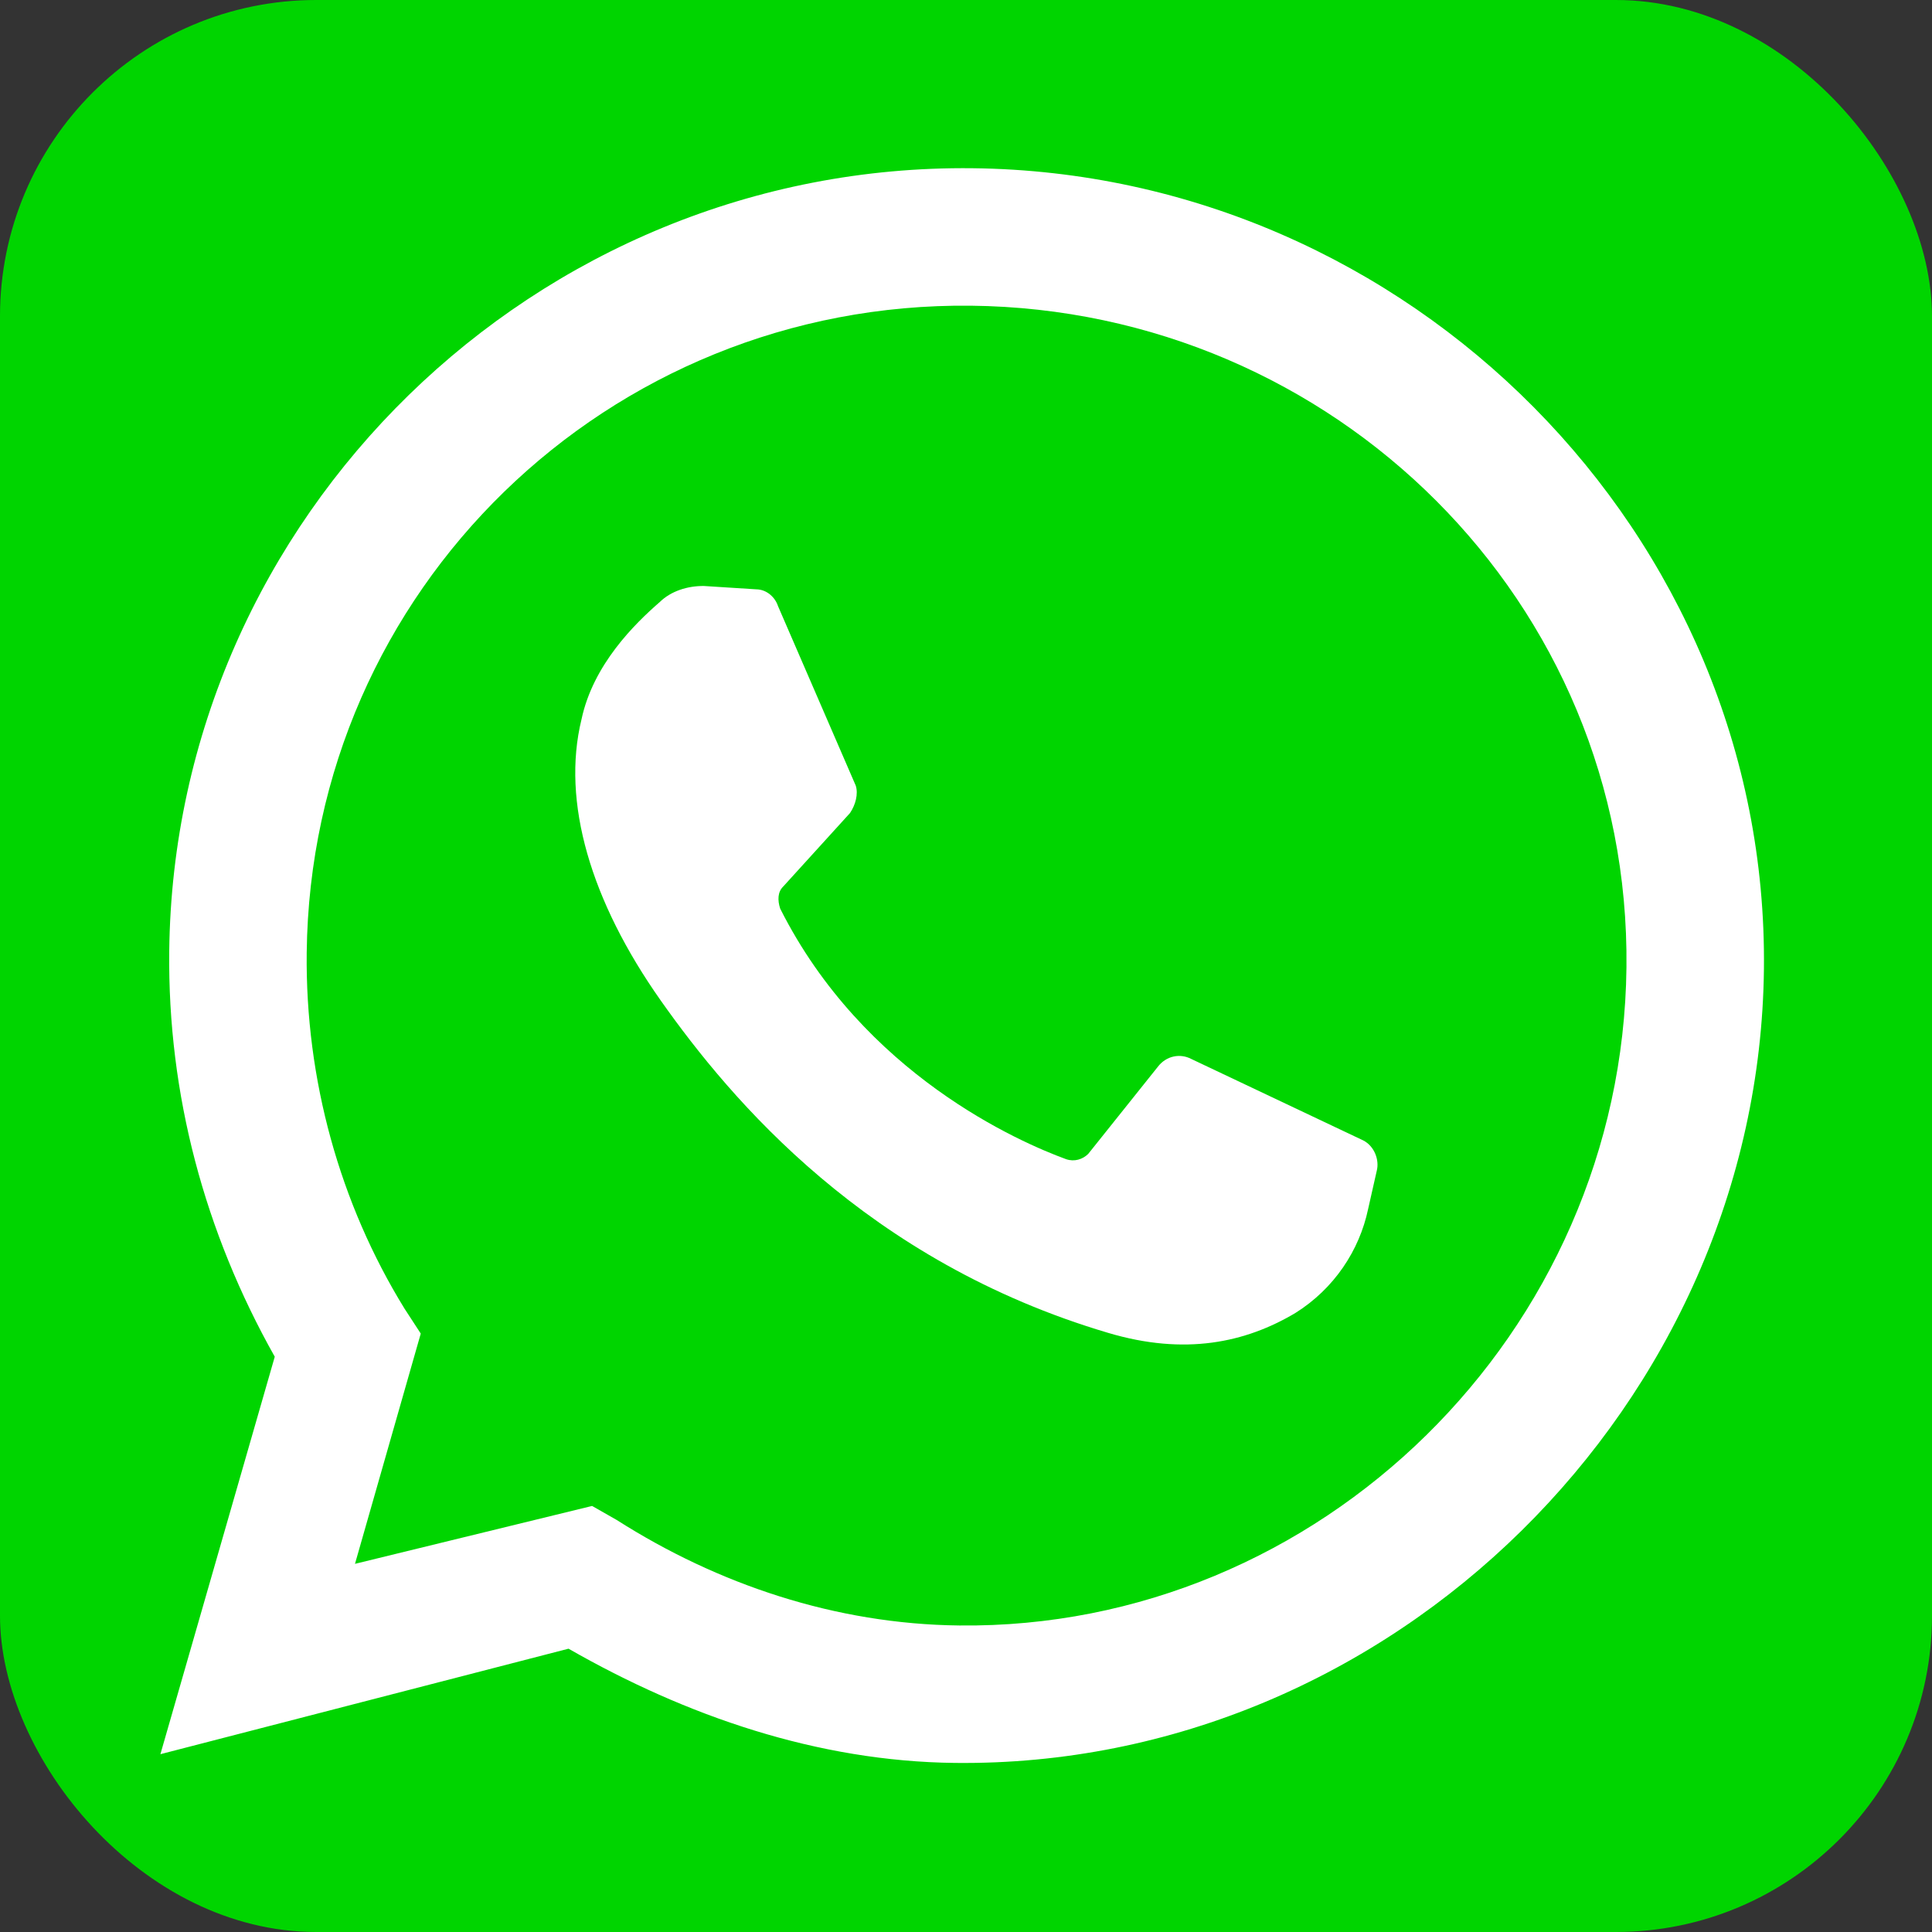
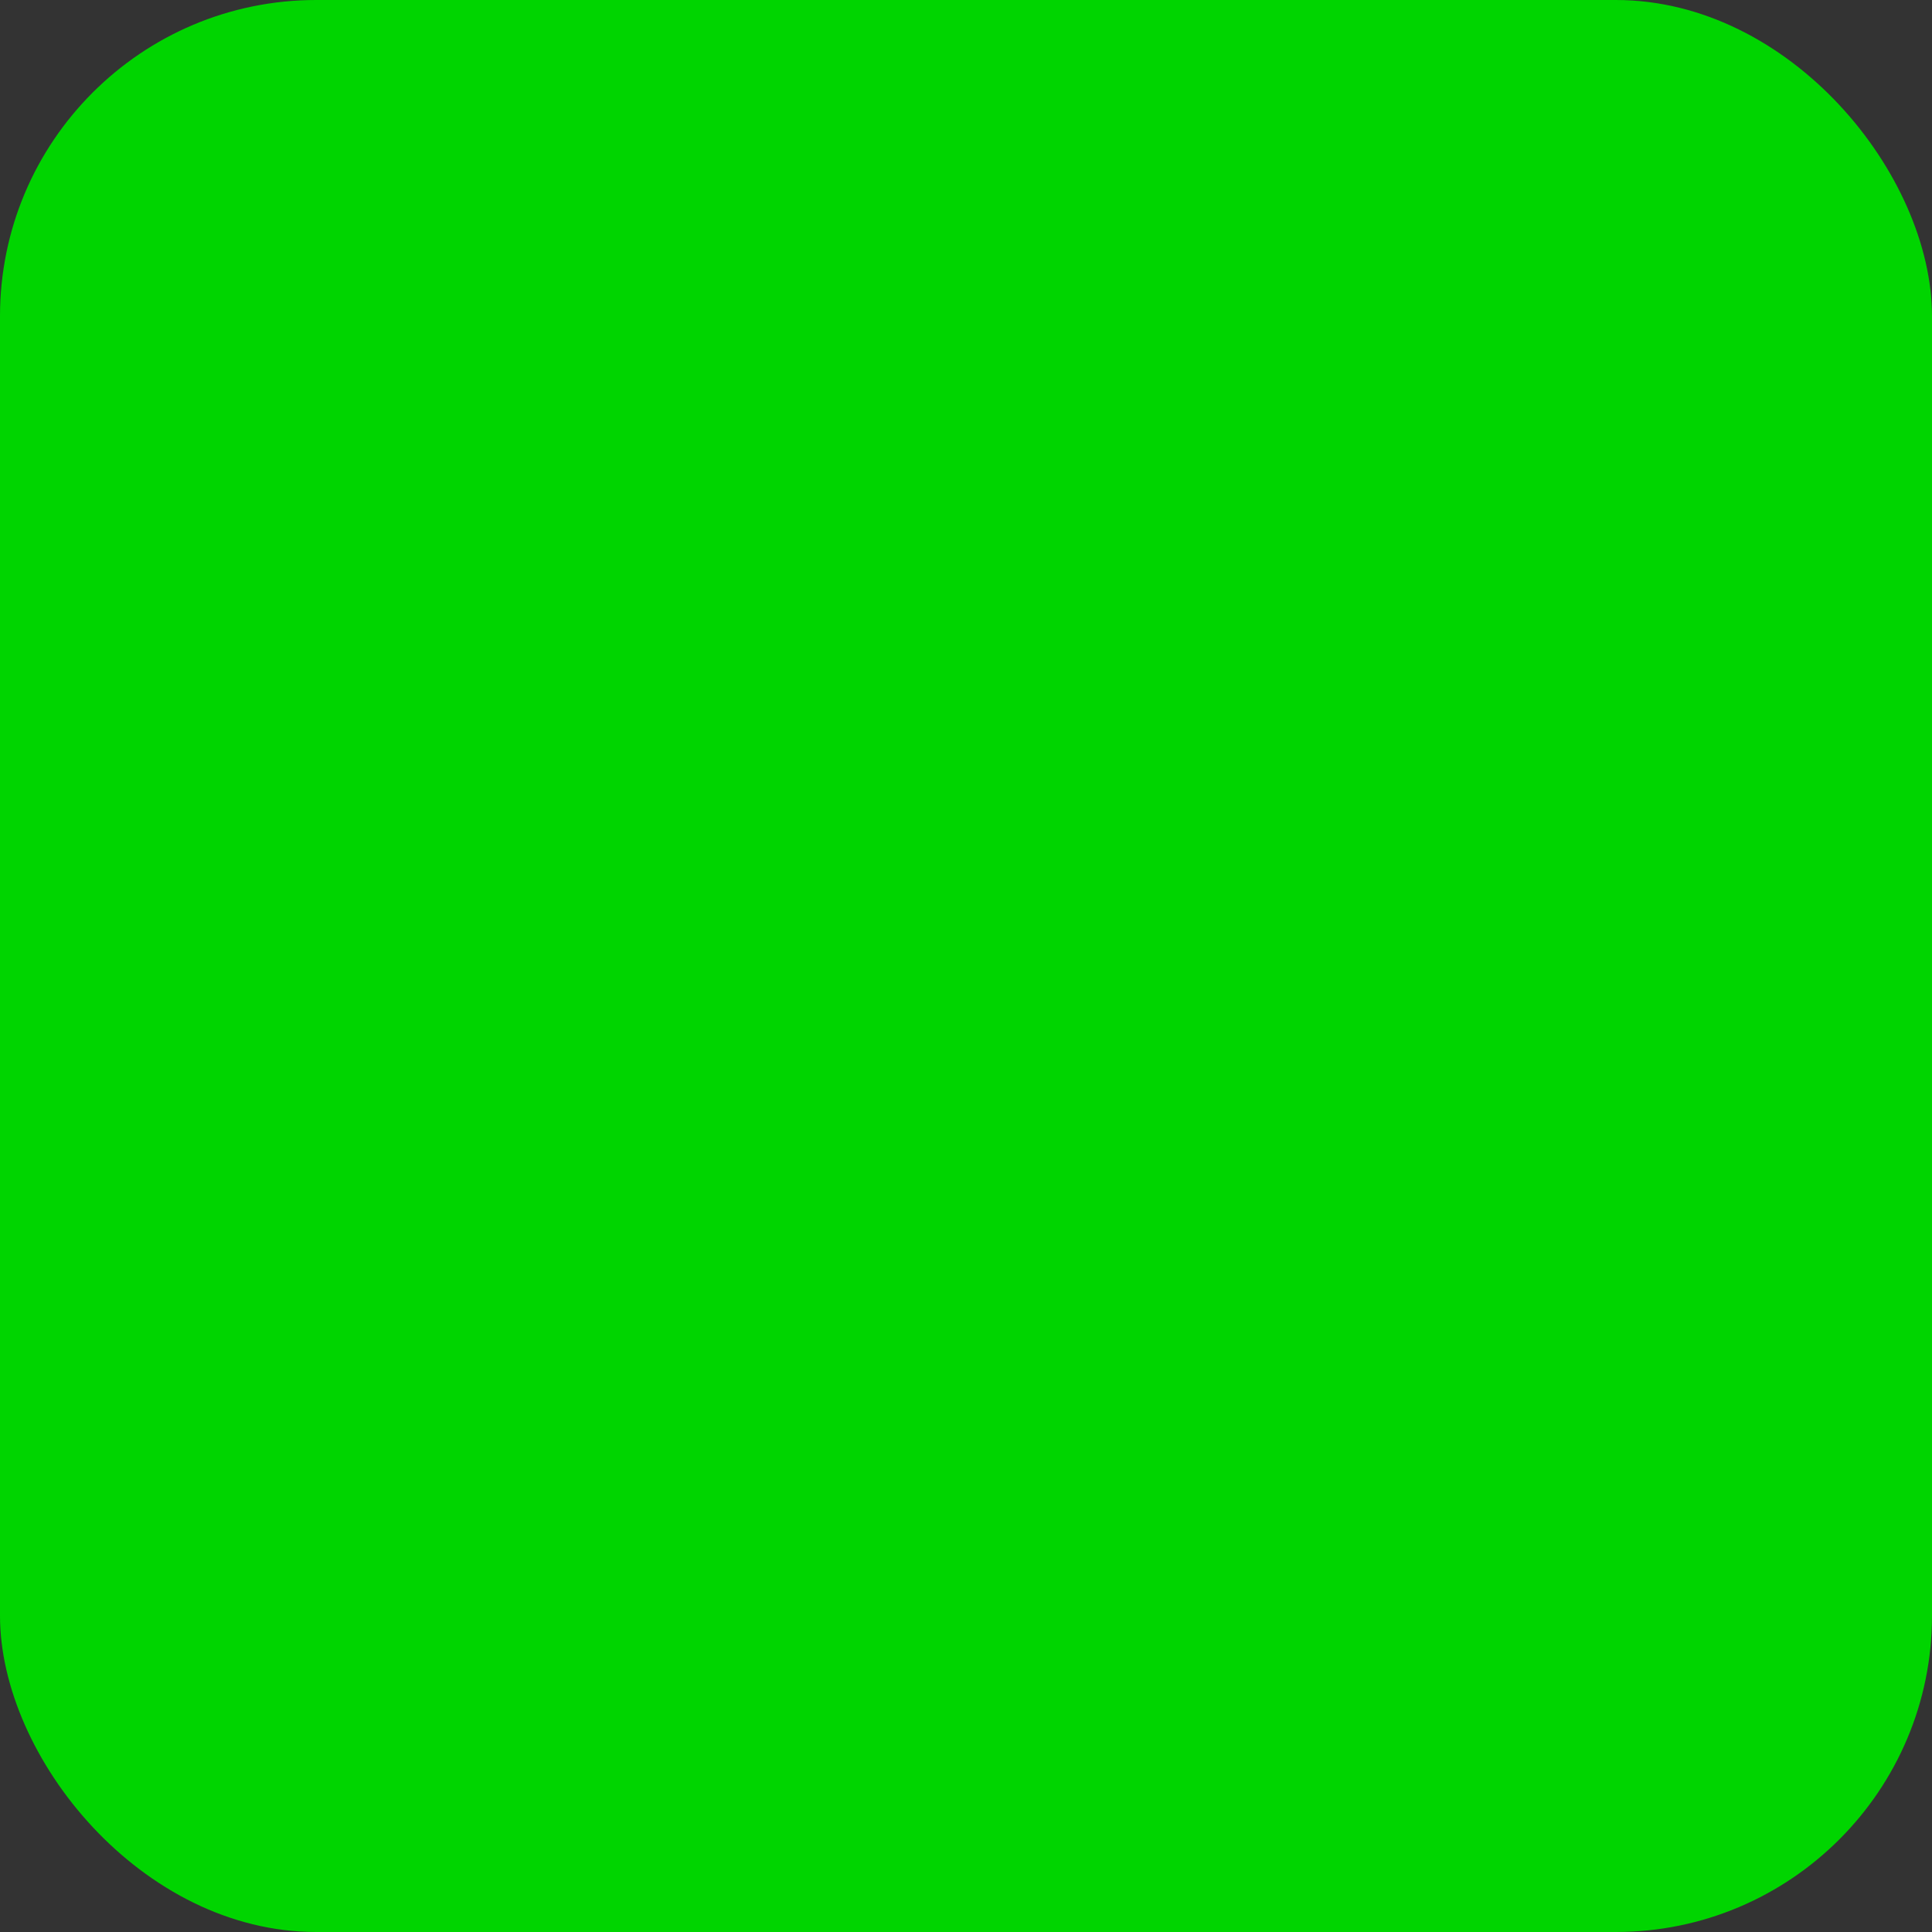
<svg xmlns="http://www.w3.org/2000/svg" version="1.1" id="Layer_1" x="0px" y="0px" viewBox="0 0 512 512" style="enable-background:new 0 0 512 512;">
  <rect x="0" y="0" width="512" height="512" fill="#333333" stroke="none" />
  <rect width="512" height="512" style="fill: rgb(0, 213, 0);" rx="83.805" ry="83.805" />
-   <path style="fill: rgb(255, 255, 255);" d="M 44.694 467.306 L 73.839 361.653 C 54.895 328.864 44.694 292.433 44.694 254.543 C 44.694 139.418 139.418 44.694 255.271 44.694 C 371.125 44.694 467.306 139.418 467.306 254.543 C 467.306 369.667 371.126 467.306 255.271 467.306 C 218.839 467.306 183.865 455.648 152.532 438.161 L 44.694 467.306 Z" transform="matrix(1, 0.011, -0.011, 1, 2.954, -2.92)" />
-   <path style="fill: rgb(0, 213, 0);" d="M 158.361 400.271 L 164.92 403.915 C 191.879 420.673 223.211 430.874 256 430.874 C 351.452 430.874 430.874 351.451 430.874 254.543 C 430.874 157.633 351.452 81.126 255.271 81.126 C 159.091 81.126 81.126 158.361 81.126 254.543 C 81.126 288.06 90.598 320.849 108.085 348.537 L 112.458 355.095 L 95.7 416.301 L 158.361 400.271 Z" transform="matrix(1, 0.011, -0.011, 1, 2.954, -2.92)" />
-   <path style="fill: rgb(255, 255, 255);" d="M 199.166 156.935 L 185.322 156.206 C 180.95 156.206 176.579 157.663 173.664 160.578 C 167.106 166.407 156.177 177.337 153.262 191.91 C 148.162 213.769 156.177 240 175.121 266.231 C 194.067 292.462 230.498 334.723 294.619 352.939 C 315.021 358.769 331.051 355.125 344.167 347.11 C 354.368 340.552 360.925 330.352 363.112 319.421 L 365.298 309.221 C 366.026 306.306 364.569 302.662 361.654 301.206 L 315.75 280.075 C 312.835 278.617 309.192 279.346 307.005 282.261 L 288.79 305.577 C 287.332 307.035 285.146 307.762 282.961 307.035 C 270.574 302.662 229.041 285.175 206.453 241.457 C 205.724 239.272 205.724 237.085 207.182 235.628 L 224.669 215.956 C 226.127 213.769 226.855 210.855 226.127 208.668 L 204.996 161.307 C 204.267 159.12 202.08 156.935 199.166 156.935" transform="matrix(1, 0.011, -0.011, 1, 2.954, -2.95)" />
+   <path style="fill: rgb(0, 213, 0);" d="M 158.361 400.271 L 164.92 403.915 C 191.879 420.673 223.211 430.874 256 430.874 C 351.452 430.874 430.874 351.451 430.874 254.543 C 430.874 157.633 351.452 81.126 255.271 81.126 C 159.091 81.126 81.126 158.361 81.126 254.543 C 81.126 288.06 90.598 320.849 108.085 348.537 L 112.458 355.095 L 95.7 416.301 Z" transform="matrix(1, 0.011, -0.011, 1, 2.954, -2.92)" />
  <g />
  <g />
  <g />
  <g />
  <g />
  <g />
  <g />
  <g />
  <g />
  <g />
  <g />
  <g />
  <g />
  <g />
  <g />
</svg>